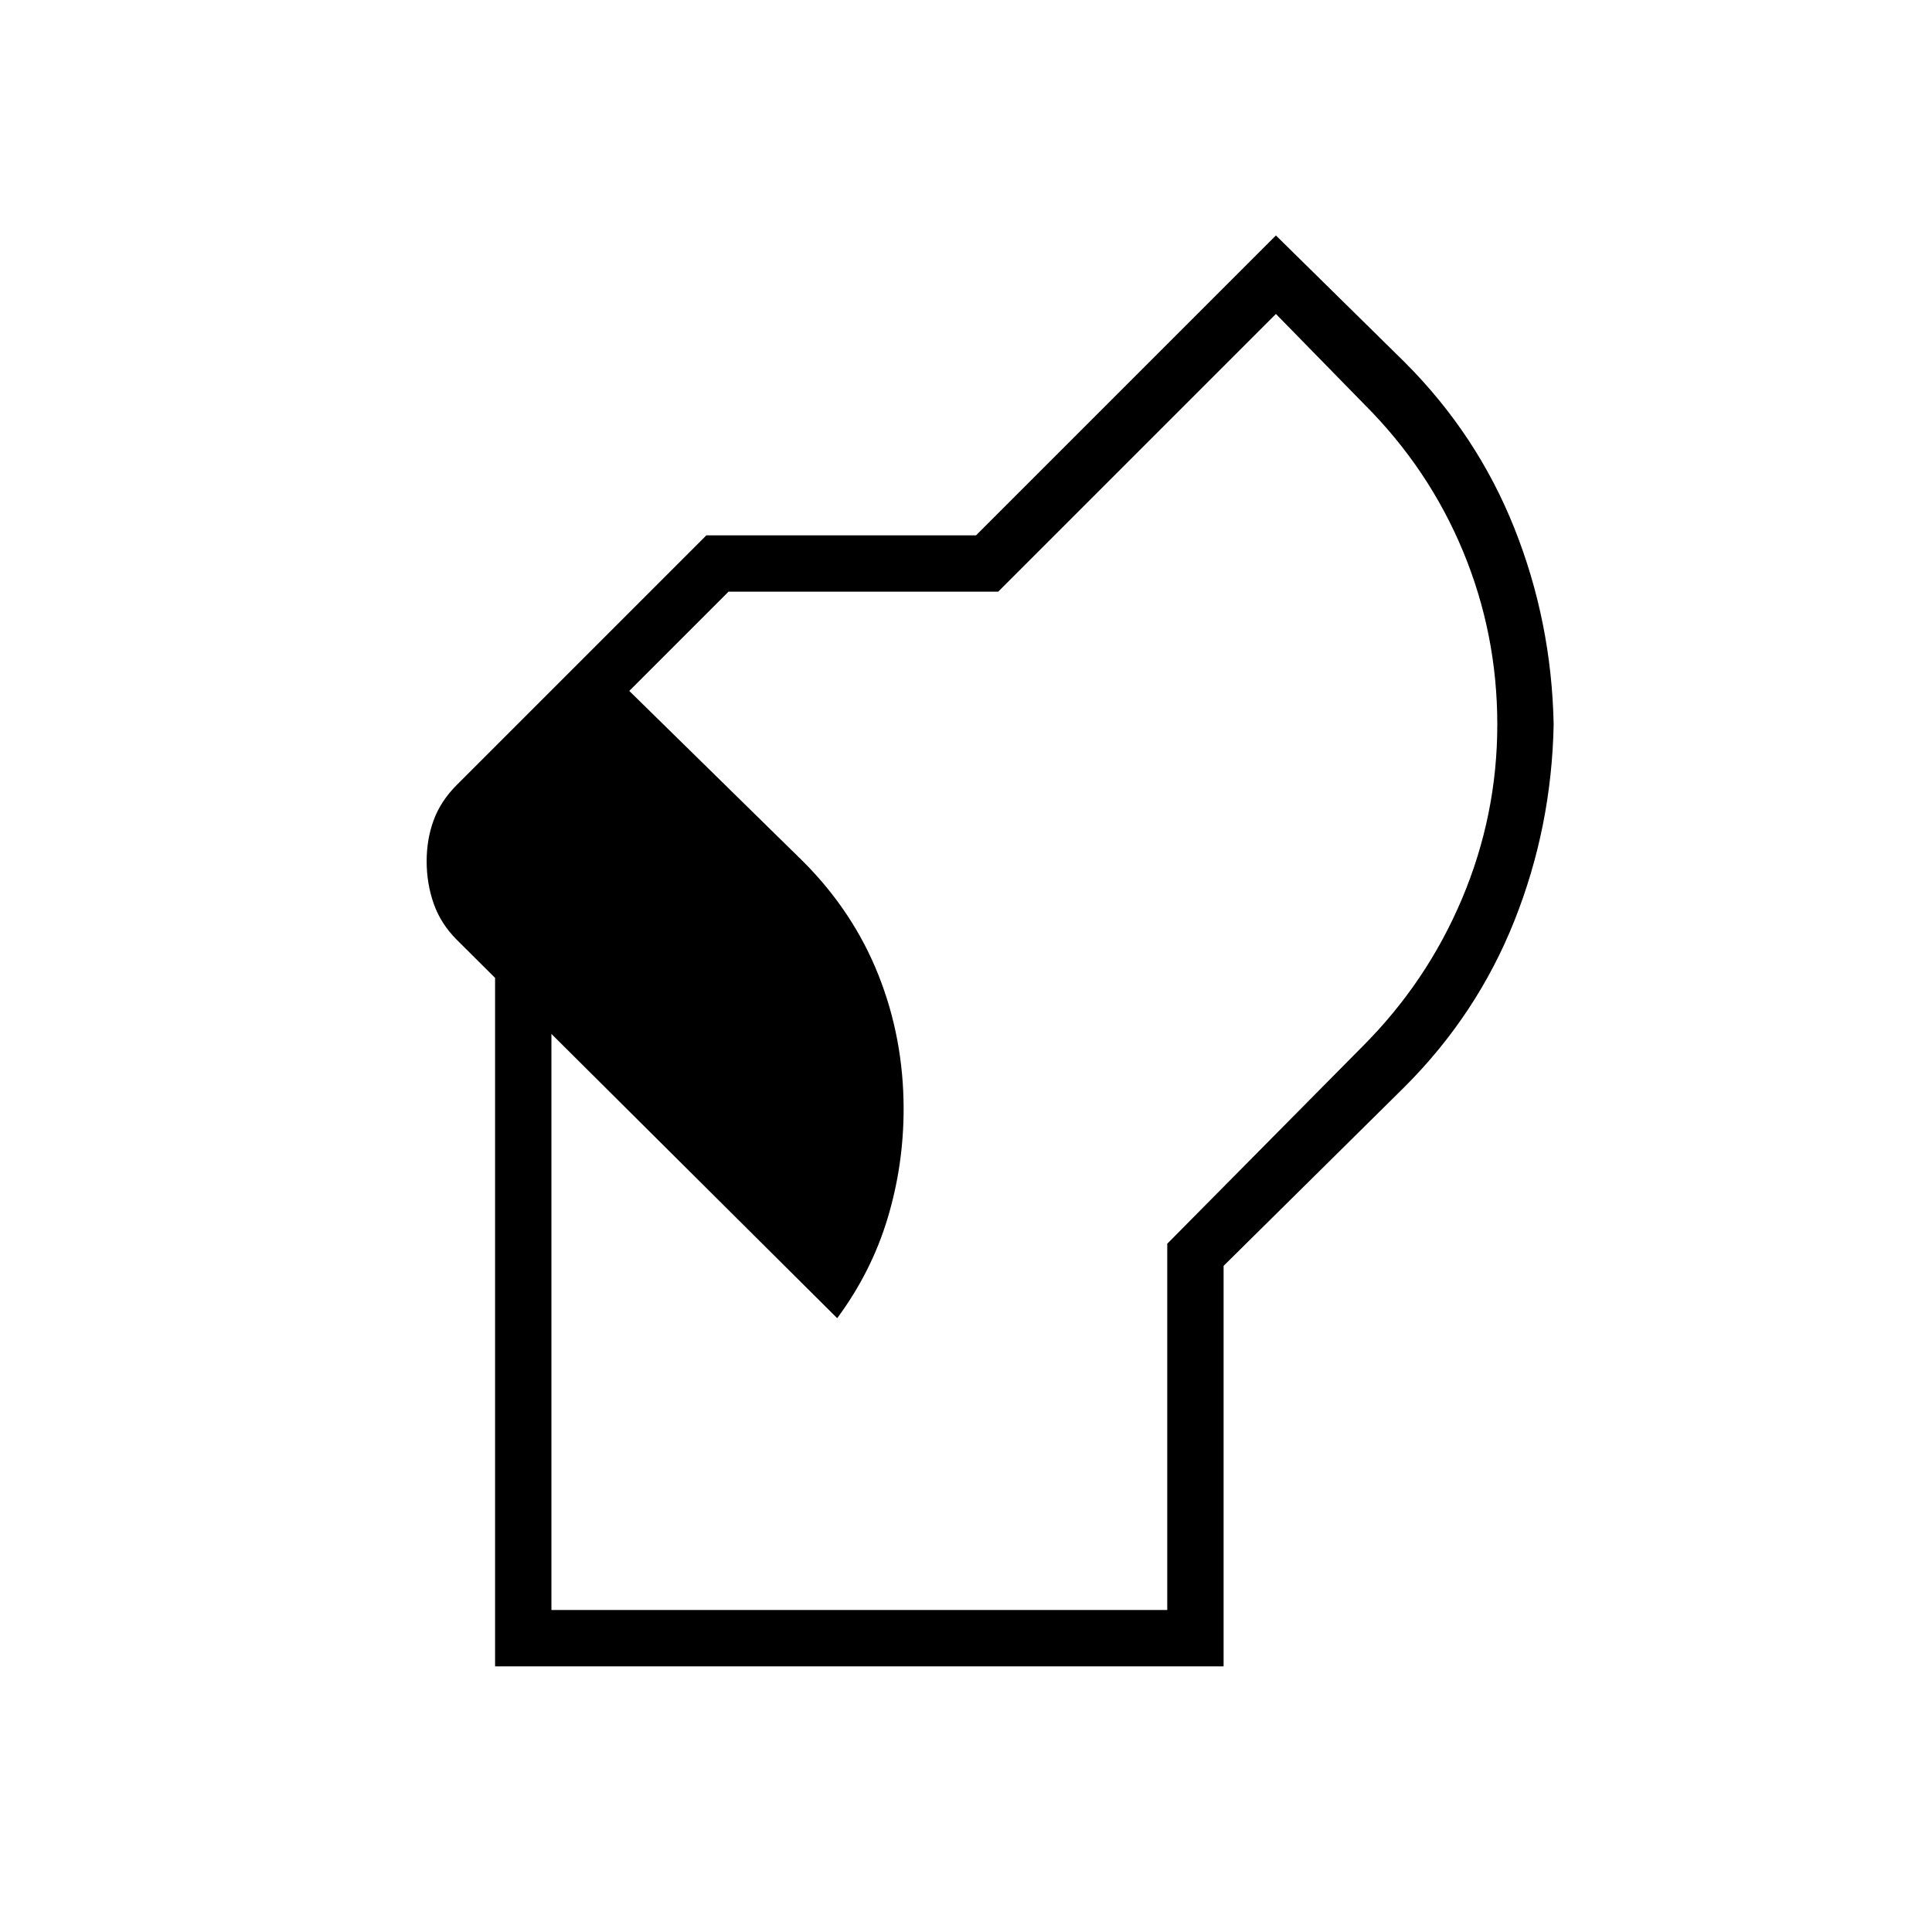
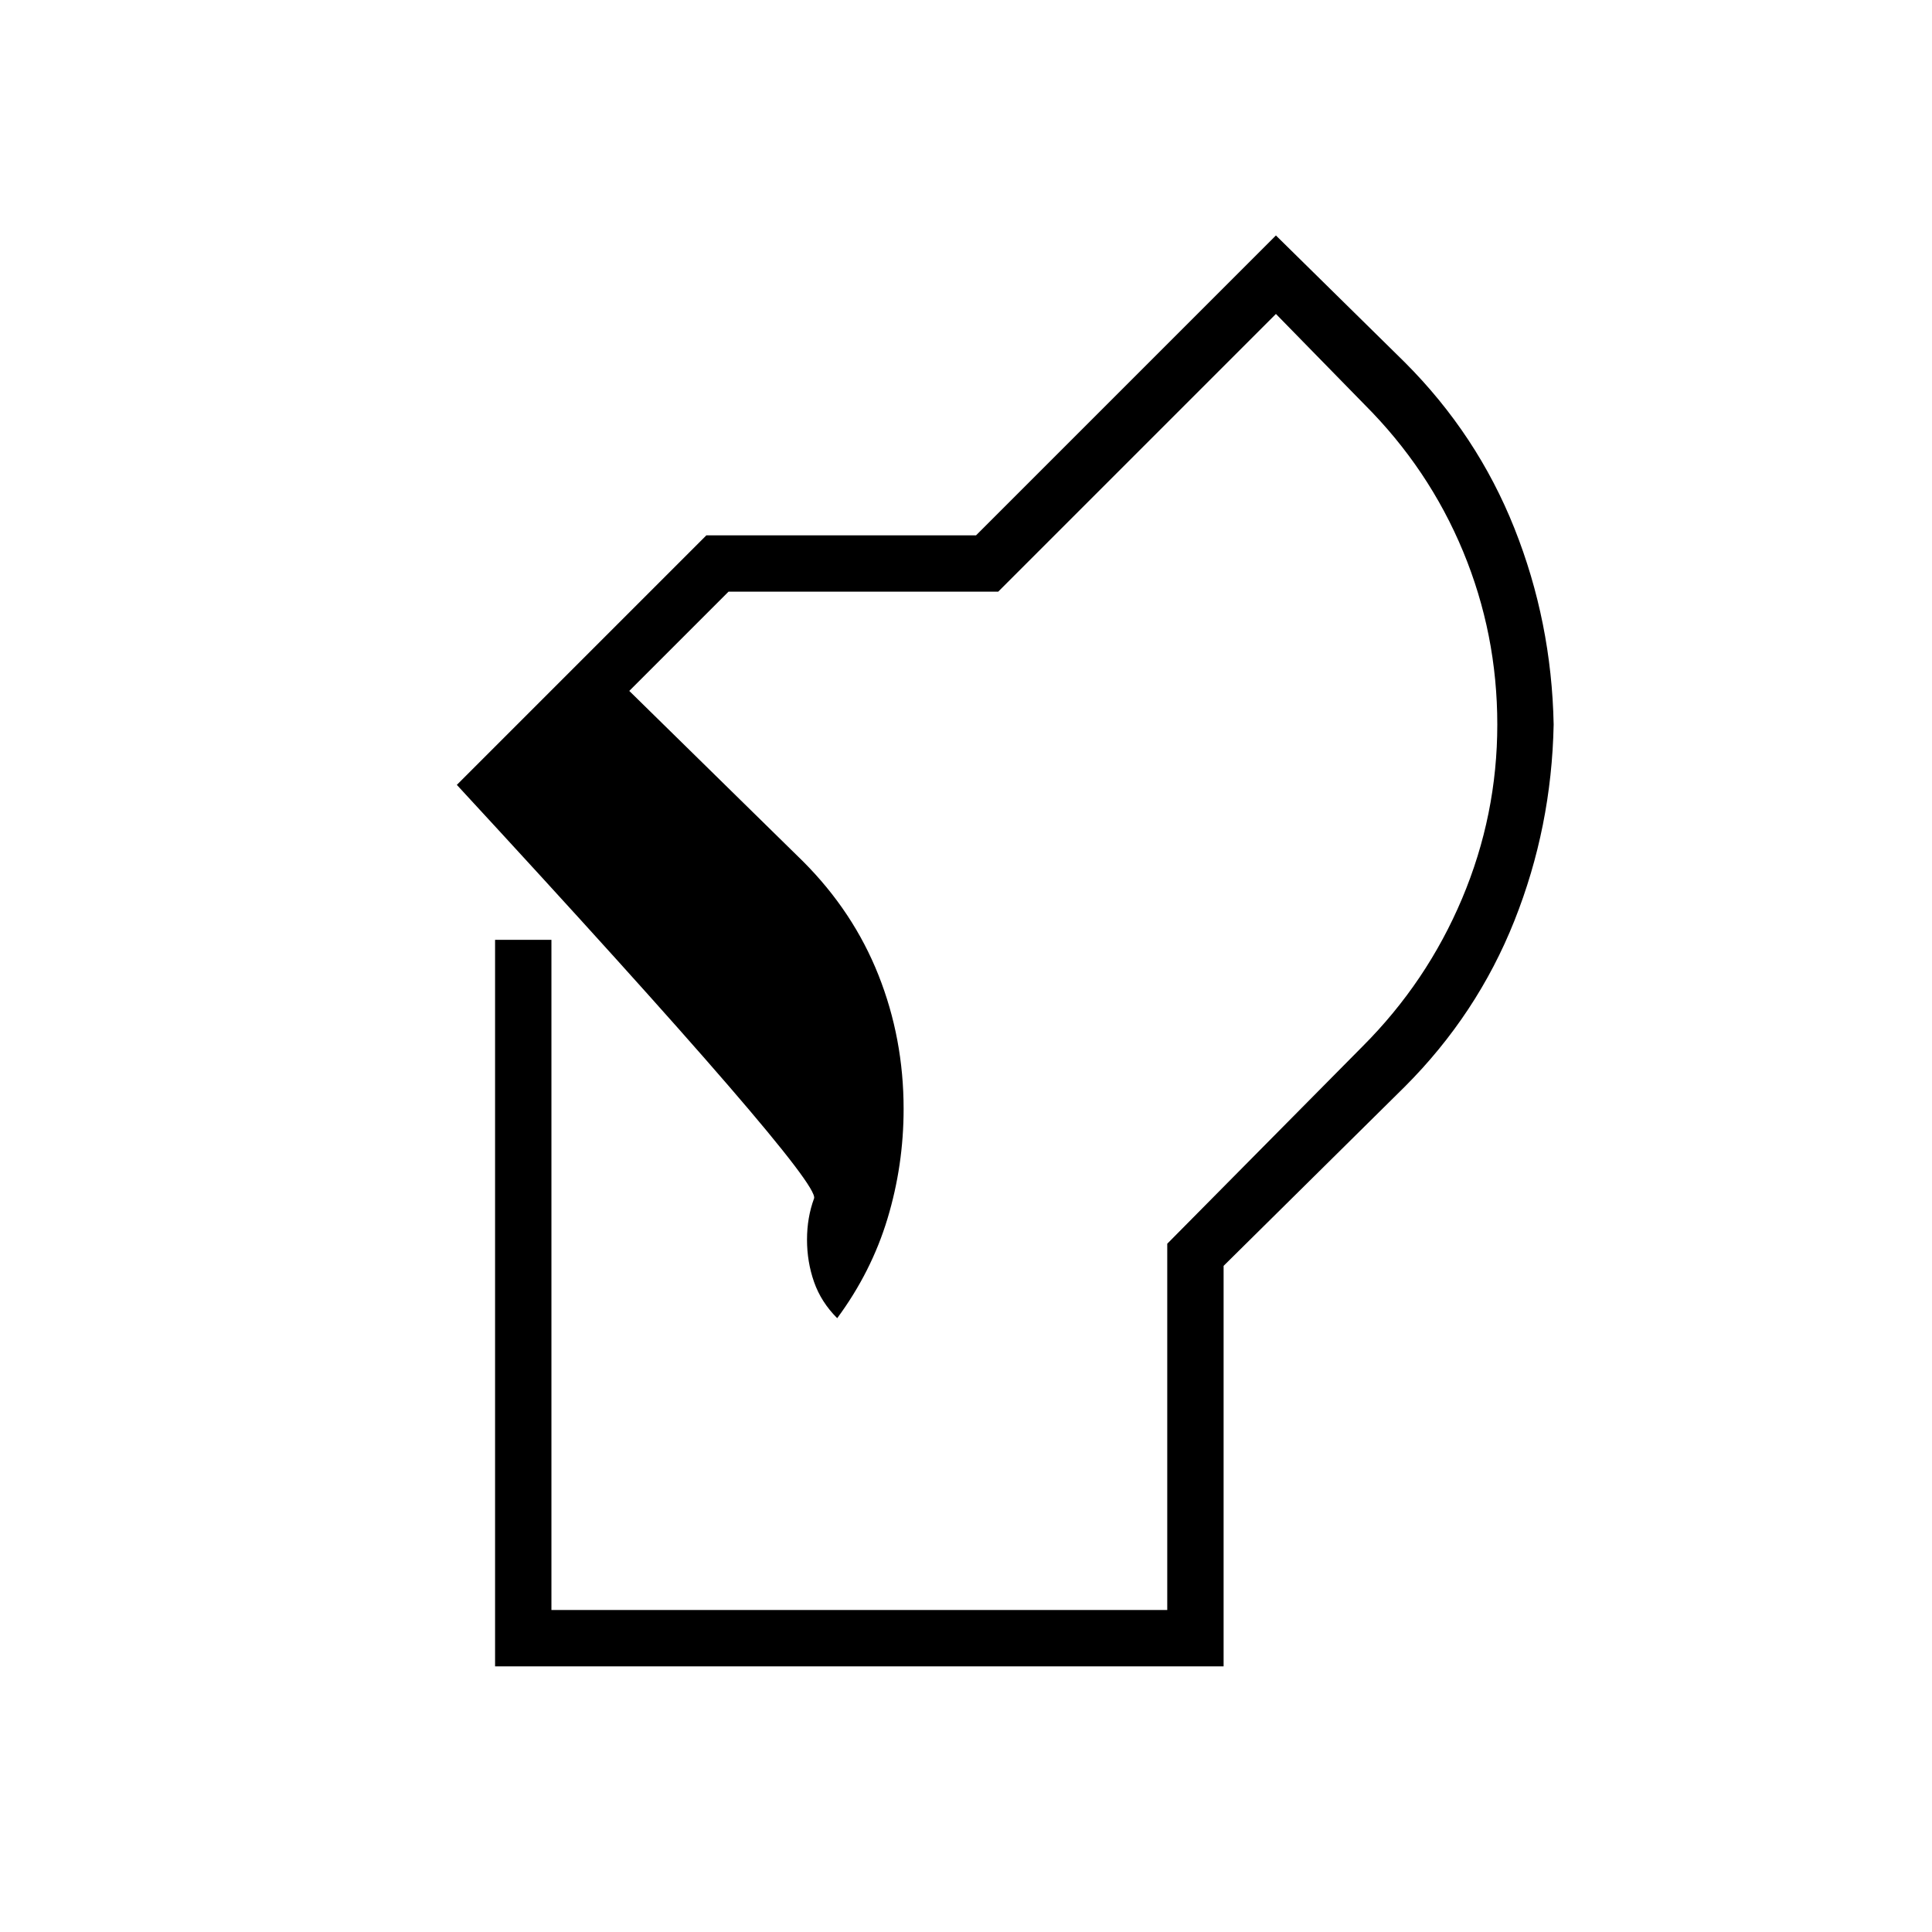
<svg xmlns="http://www.w3.org/2000/svg" height="24" viewBox="0 -960 960 960" width="24">
-   <path d="M246-132v-361h28v333h306v-182l97-98q32-32 49.5-73.5T744-600q0-45-17-86t-49-73l-44-45-138 138H362l-69 69-20-19 78-78h134l149-149 64 63q36 36 54.5 82.5T772-600q-1 51-19.5 97.5T698-420l-90 89v199H246Zm170-173L227-493q-8-8-11.5-18t-3.5-21q0-11 3.5-20.5T227-570l66-66 106 104q25 25 37.5 56.5T449-409q0 28-8 54.5T416-305Z" />
+   <path d="M246-132v-361h28v333h306v-182l97-98q32-32 49.5-73.5T744-600q0-45-17-86t-49-73l-44-45-138 138H362l-69 69-20-19 78-78h134l149-149 64 63q36 36 54.5 82.5T772-600q-1 51-19.5 97.5T698-420l-90 89v199H246Zm170-173q-8-8-11.5-18t-3.5-21q0-11 3.5-20.5T227-570l66-66 106 104q25 25 37.5 56.5T449-409q0 28-8 54.5T416-305Z" />
</svg>